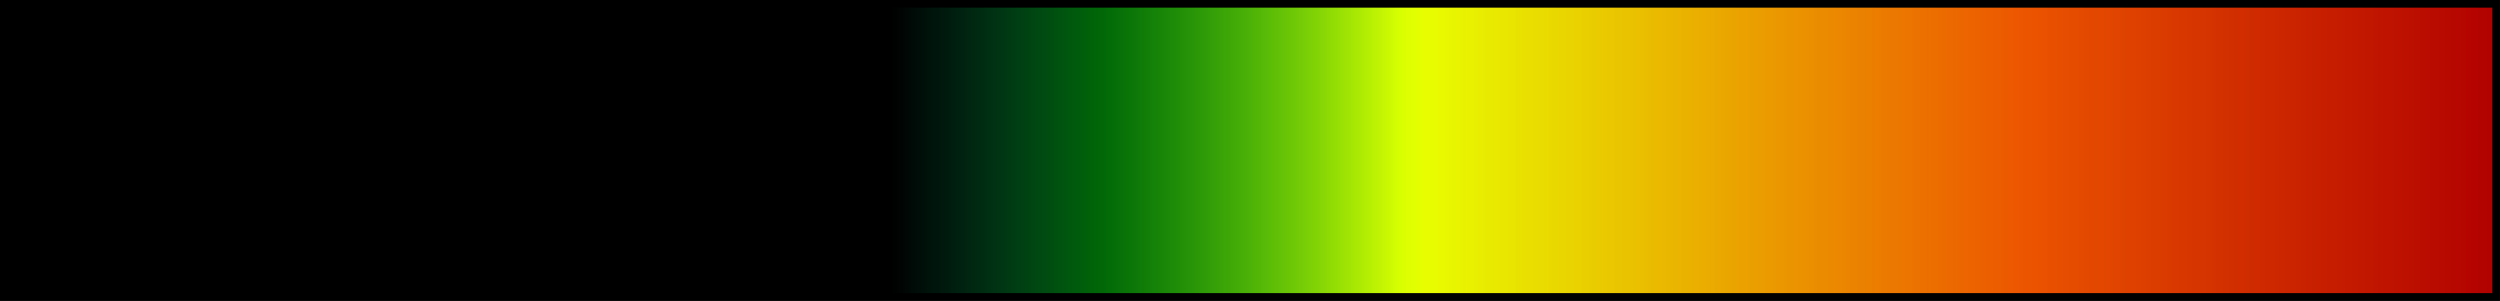
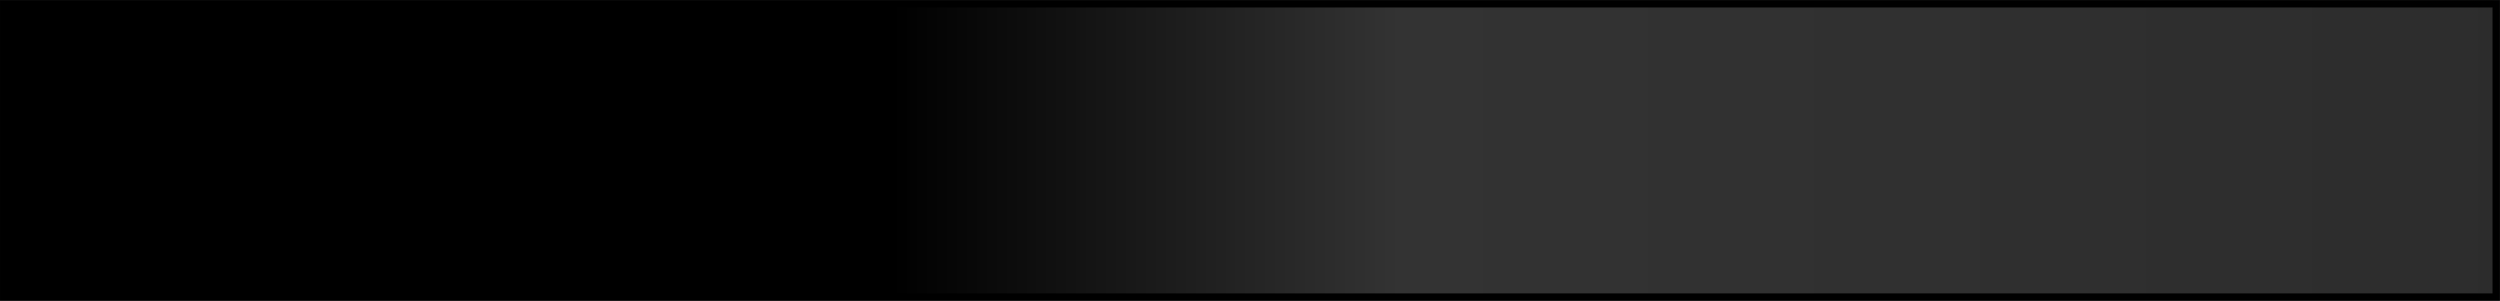
<svg xmlns="http://www.w3.org/2000/svg" xmlns:ns1="http://www.inkscape.org/namespaces/inkscape" xmlns:ns2="http://sodipodi.sourceforge.net/DTD/sodipodi-0.dtd" xmlns:xlink="http://www.w3.org/1999/xlink" width="180.456mm" height="21.706mm" viewBox="0 0 180.456 21.706" version="1.1" id="svg267231" ns1:version="1.2.2 (b0a8486541, 2022-12-01)" ns2:docname="spectre_cont_froid.svg">
  <rect x="0" y="0" width="180.456" height="21.706" fill="#333333" stroke="none" />
  <ns2:namedview id="namedview267233" pagecolor="#ffffff" bordercolor="#666666" borderopacity="1.0" ns1:showpageshadow="2" ns1:pageopacity="0.0" ns1:pagecheckerboard="0" ns1:deskcolor="#d1d1d1" ns1:document-units="mm" showgrid="false" ns1:zoom="0.760788" ns1:cx="788.656" ns1:cy="-80.18" ns1:current-layer="layer1" />
  <defs id="defs267228">
    <linearGradient ns1:collect="always" xlink:href="#linearGradient47285" id="linearGradient212017" gradientUnits="userSpaceOnUse" x1="3728.12" y1="3408.33" x2="3908.57" y2="3408.33" gradientTransform="translate(-3831.91,-3227.82)" />
    <linearGradient ns1:collect="always" id="linearGradient47285">
      <stop style="stop-color:#cc0094;stop-opacity:1;" offset="0" id="stop47281" />
      <stop style="stop-color:#000fff;stop-opacity:1;" offset="0.182" id="stop117115" />
      <stop style="stop-color:#00f8ff;stop-opacity:1;" offset="0.309" id="stop145443" />
      <stop style="stop-color:#00fa12;stop-opacity:1;" offset="0.439" id="stop52929" />
      <stop style="stop-color:#e9ff00;stop-opacity:1;" offset="0.57" id="stop101603" />
      <stop style="stop-color:#ff5c00;stop-opacity:1;" offset="0.81" id="stop159629" />
      <stop style="stop-color:#cc0000;stop-opacity:1;" offset="1" id="stop47283" />
    </linearGradient>
    <linearGradient ns1:collect="always" xlink:href="#linearGradient219097" id="linearGradient219099" x1="3728.12" y1="3471.82" x2="3908.56" y2="3471.82" gradientUnits="userSpaceOnUse" gradientTransform="translate(-3831.91,-3291.32)" />
    <linearGradient ns1:collect="always" id="linearGradient219097">
      <stop style="stop-color:#000000;stop-opacity:1;" offset="0" id="stop219093" />
      <stop style="stop-color:#000000;stop-opacity:1;" offset="0.357" id="stop248734" />
      <stop style="stop-color:#000000;stop-opacity:0;" offset="0.56" id="stop239567" />
      <stop style="stop-color:#000000;stop-opacity:0.13;" offset="1" id="stop219095" />
    </linearGradient>
  </defs>
  <g ns1:label="Calque 1" ns1:groupmode="layer" id="layer1" transform="translate(103.795,-169.645)">
-     <rect style="fill:url(#linearGradient212017);fill-opacity:1;stroke:#000000;stroke-width:0.529;stroke-opacity:0.994" id="rect3901-2" width="179.927" height="21.17" x="-103.53" y="169.91" ns1:transform-center-x="0.00506702" ns1:transform-center-y="-2.64754" />
    <rect style="fill:url(#linearGradient219099);fill-opacity:1;stroke:#000000;stroke-width:0.529;stroke-opacity:0.994" id="rect219091" width="179.916" height="21.167" x="-103.53" y="169.92" />
  </g>
</svg>